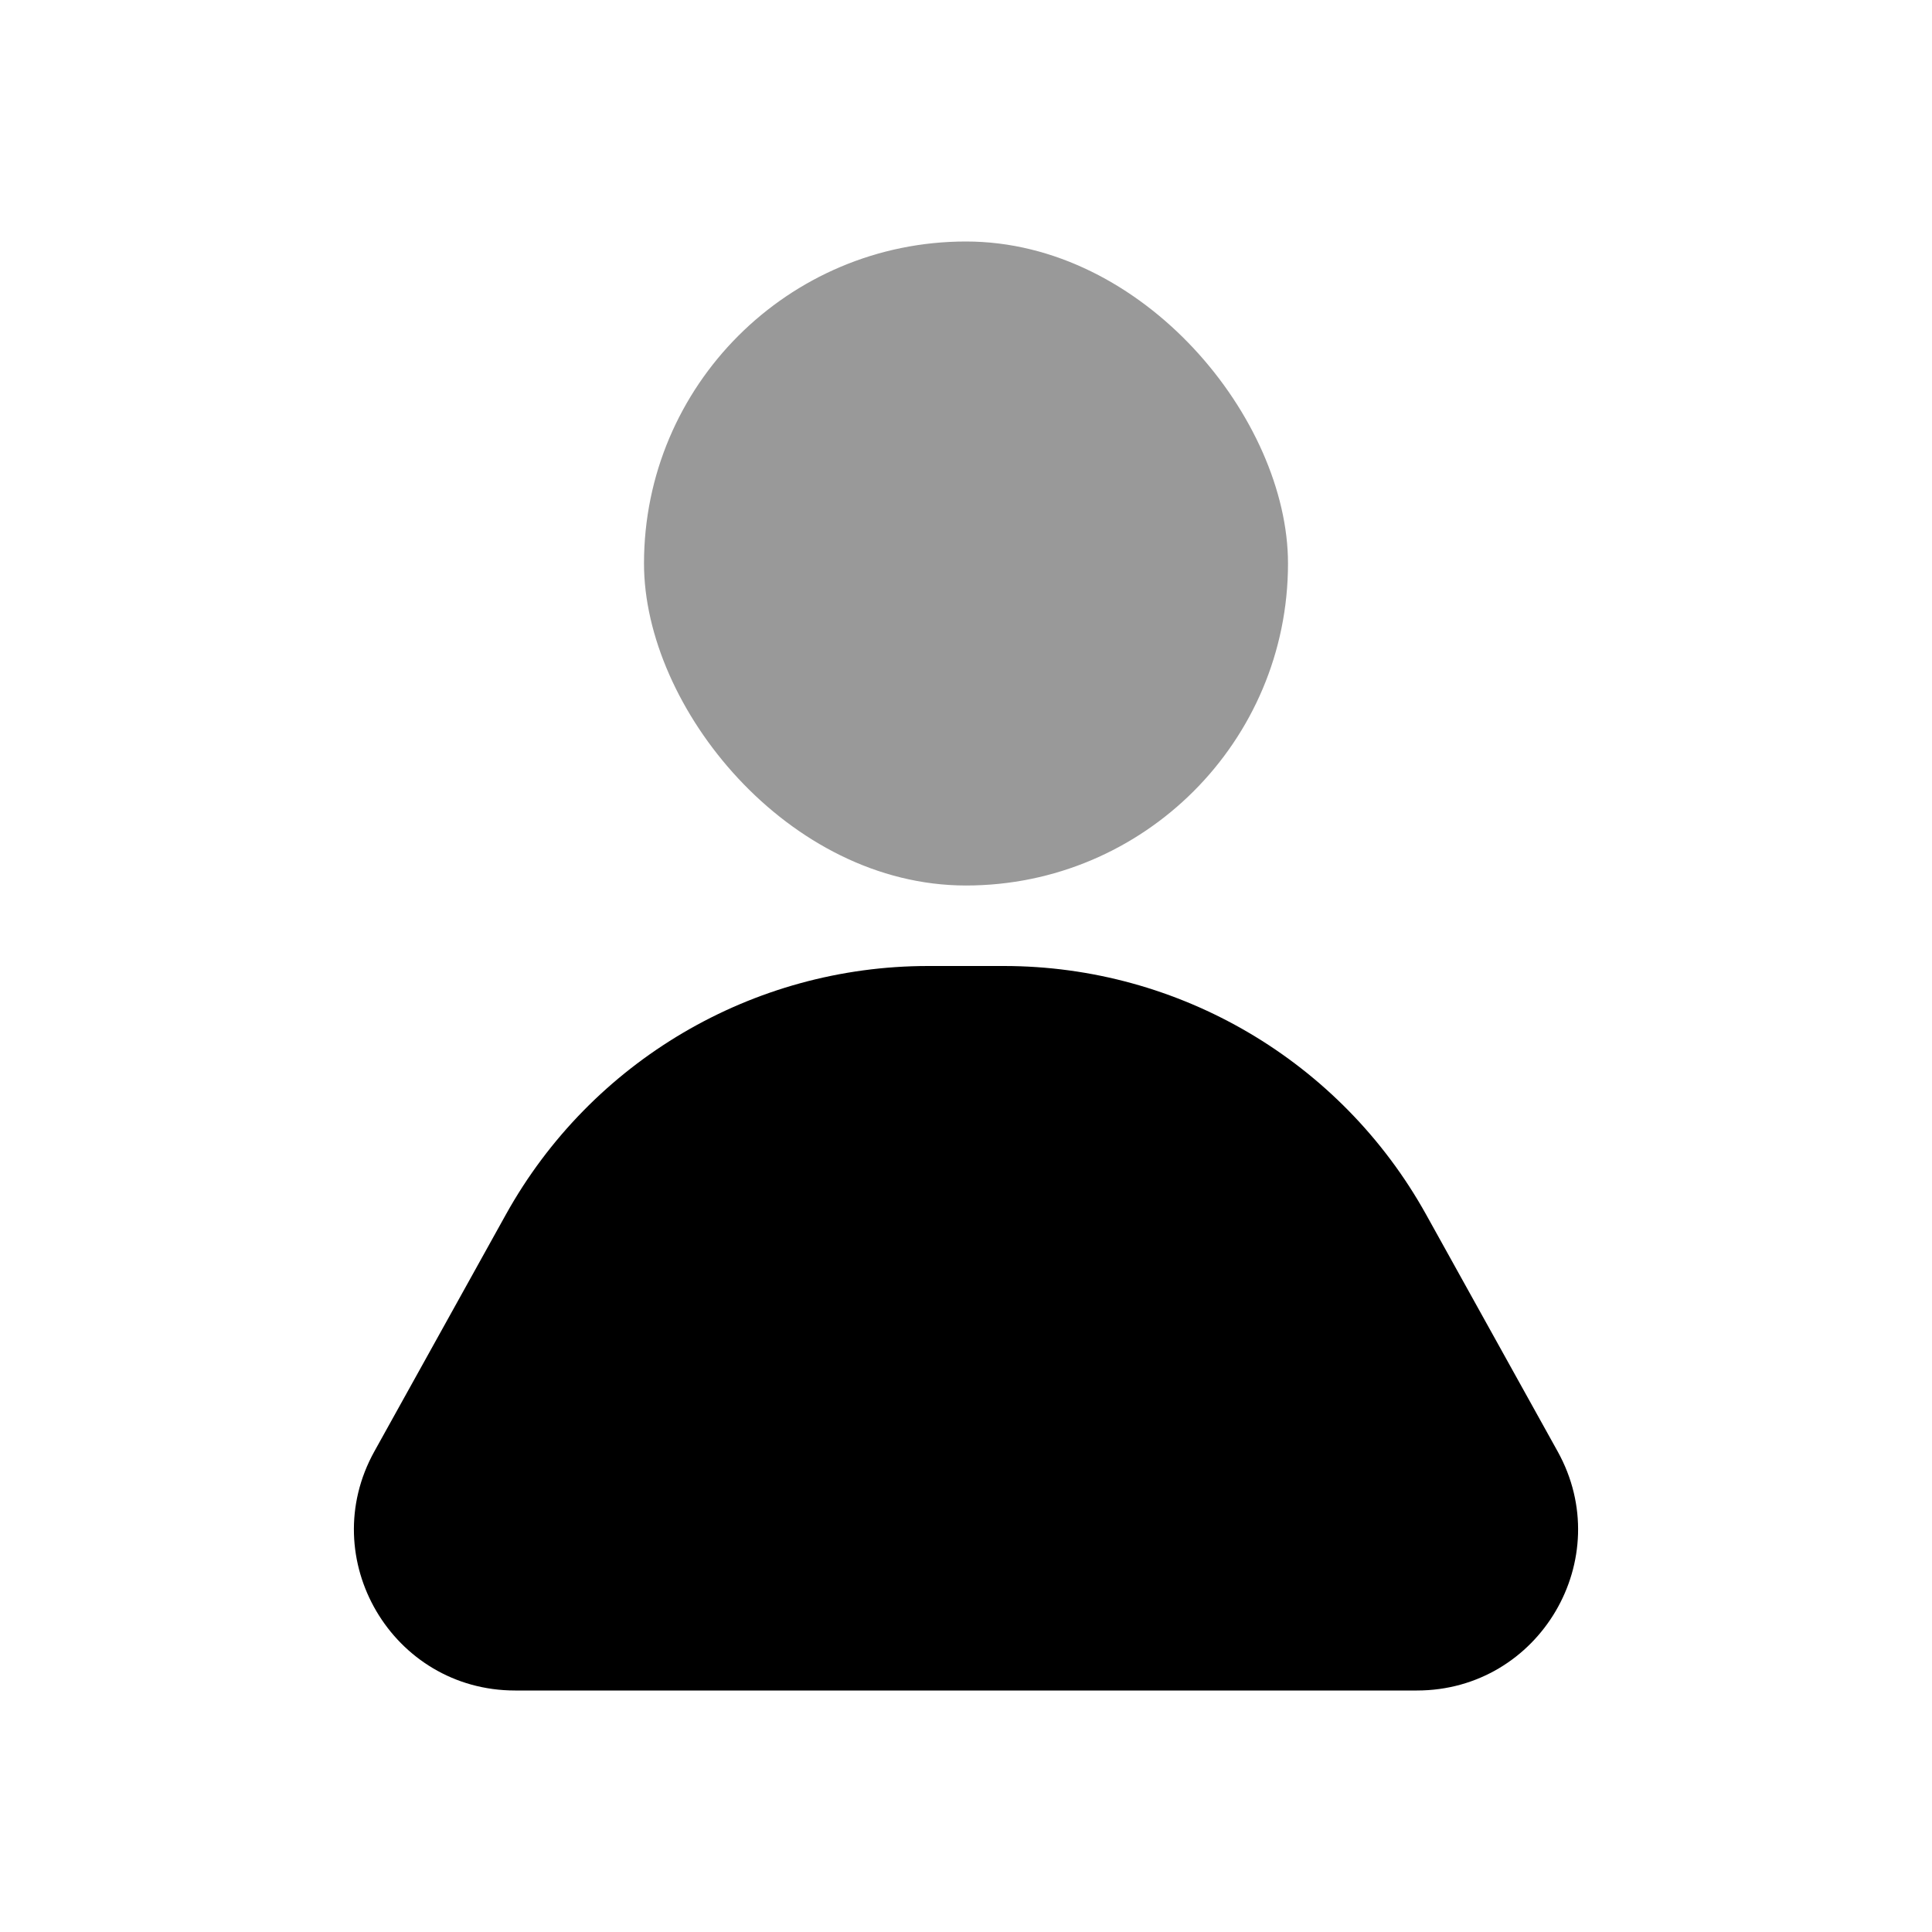
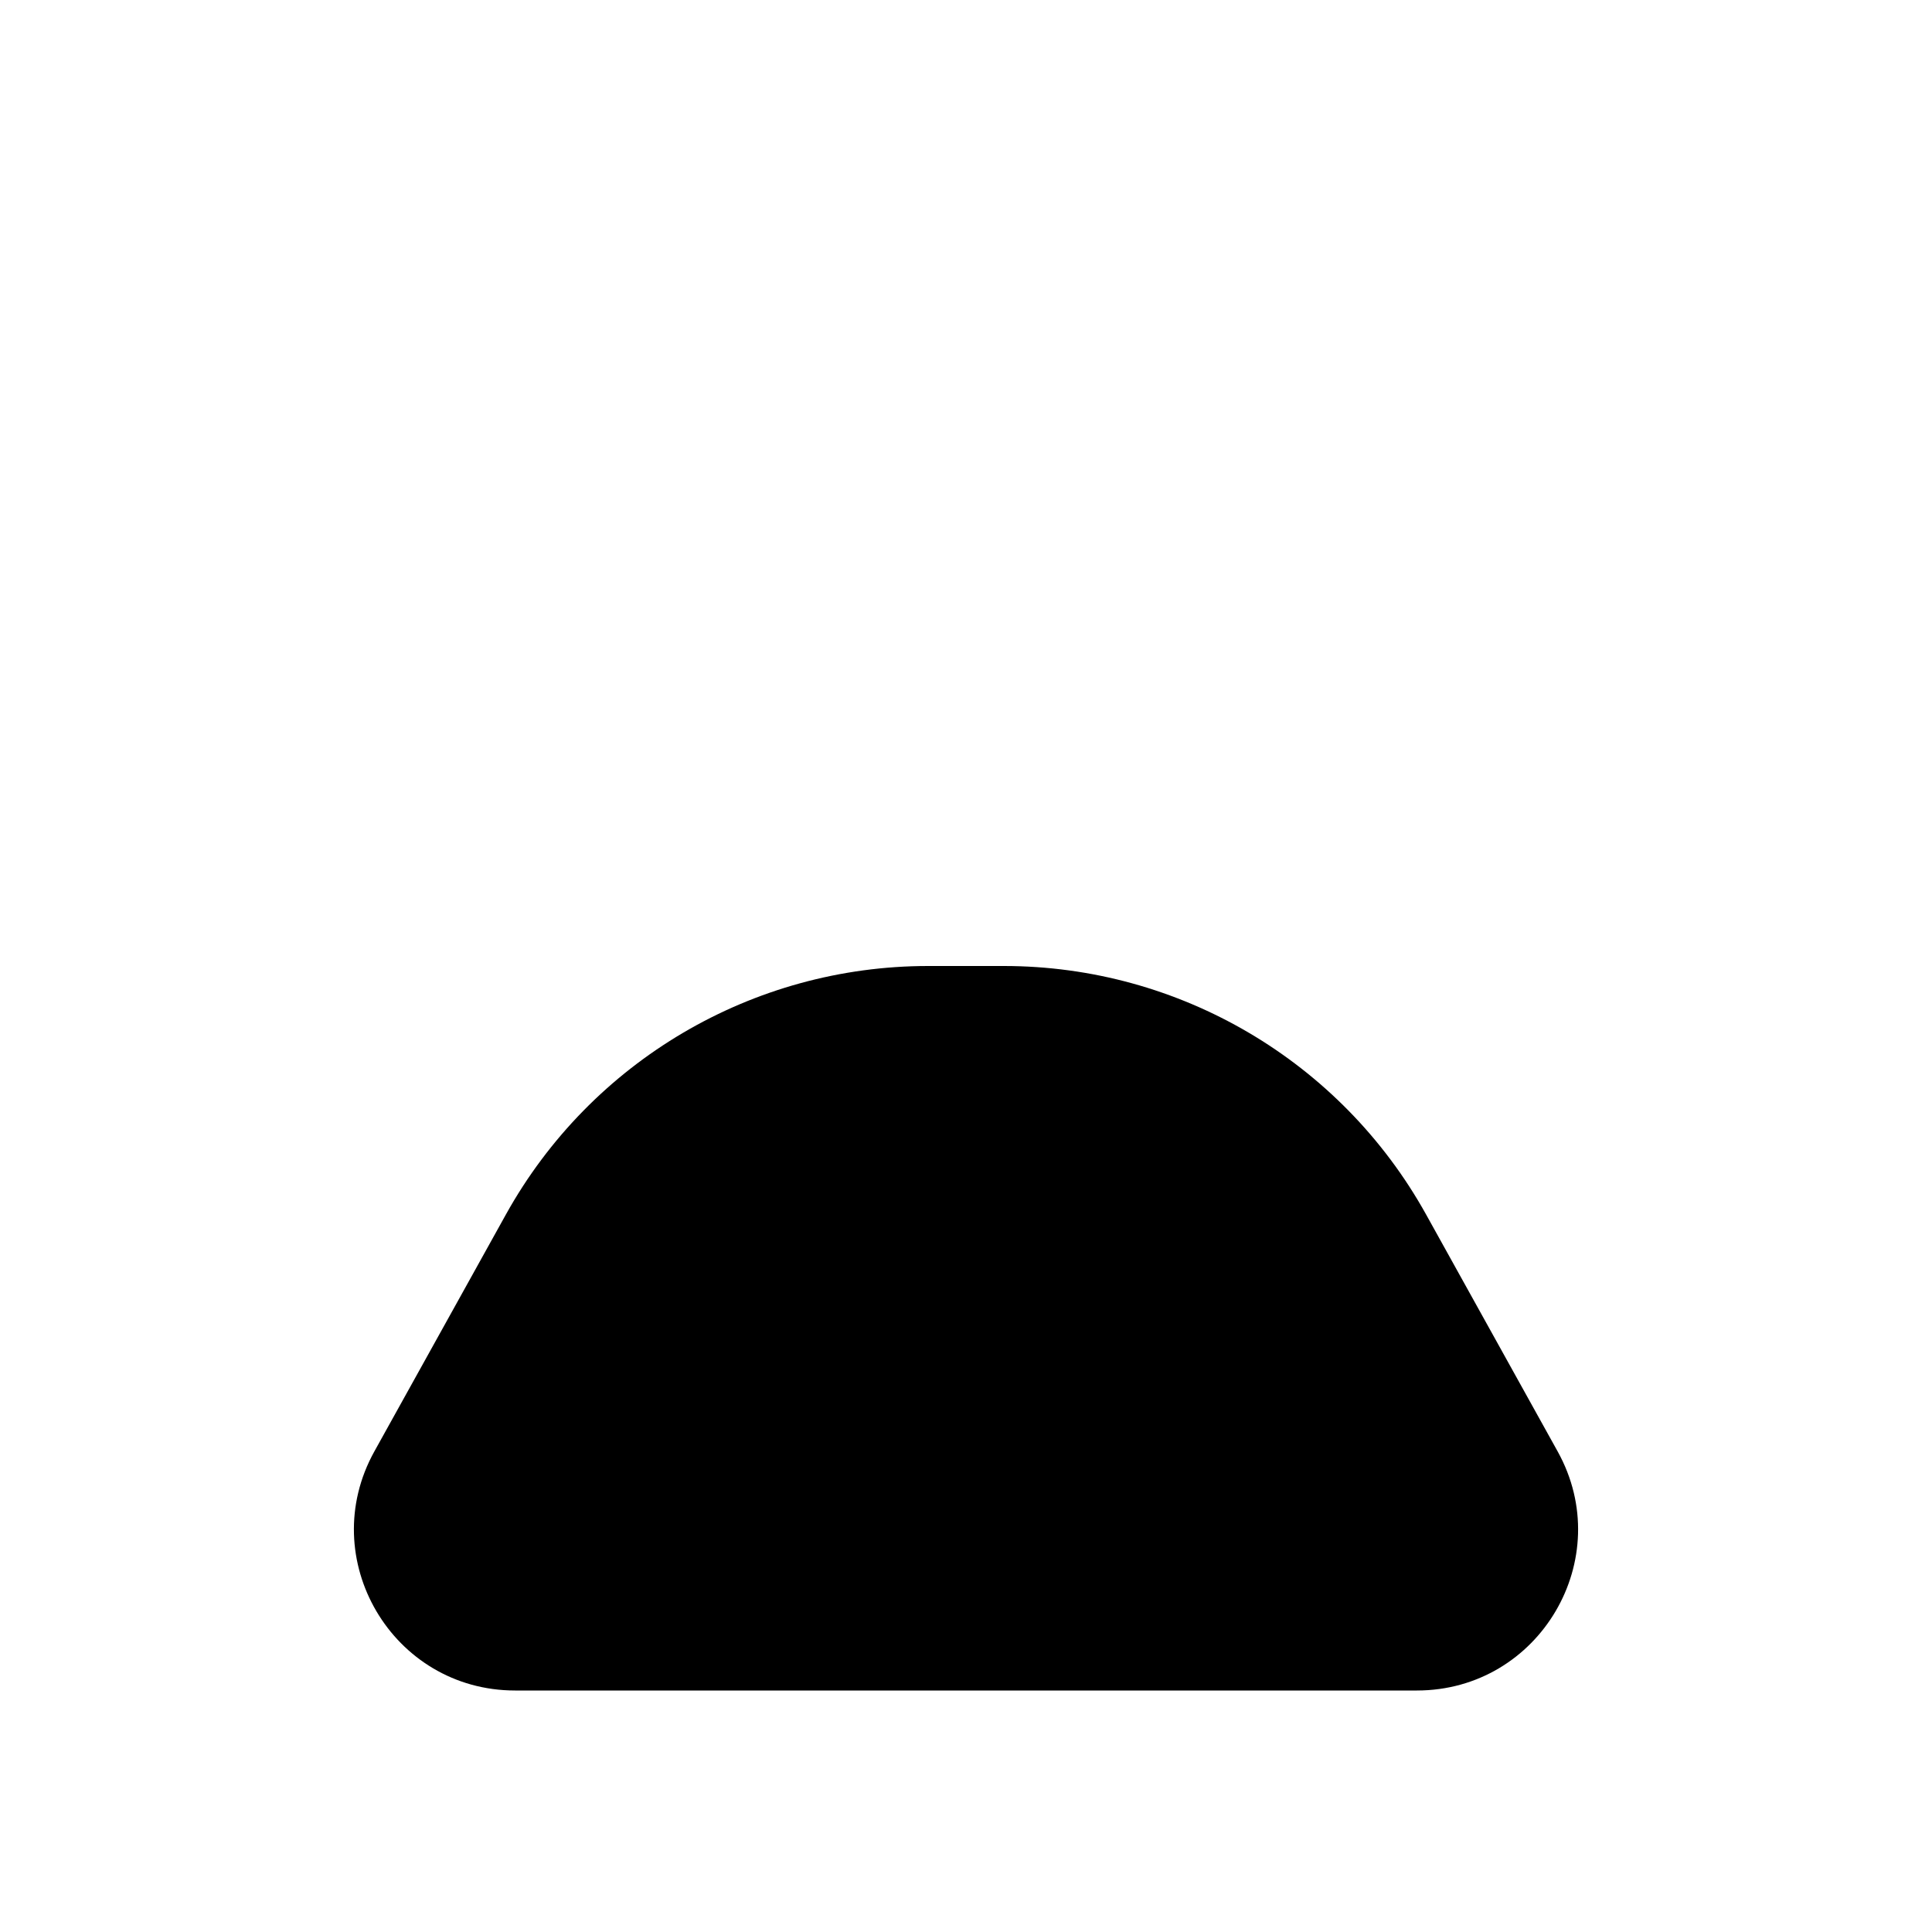
<svg xmlns="http://www.w3.org/2000/svg" width="24" height="24" viewBox="0 0 24 24" fill="none">
-   <path d="M6.285 15.086C7.344 13.181 9.351 12 11.53 12H12.47C14.649 12 16.656 13.181 17.715 15.086L19.349 18.029C20.09 19.362 19.126 21 17.601 21H6.399C4.874 21 3.91 19.362 4.651 18.029L6.285 15.086Z" fill="currentColor" />
-   <rect opacity="0.4" x="8" y="3" width="8" height="8" rx="4" fill="currentColor" />
+   <path d="M6.285 15.086C7.344 13.181 9.351 12 11.53 12H12.47C14.649 12 16.656 13.181 17.715 15.086L19.349 18.029C20.09 19.362 19.126 21 17.601 21H6.399C4.874 21 3.91 19.362 4.651 18.029L6.285 15.086" fill="currentColor" />
</svg>